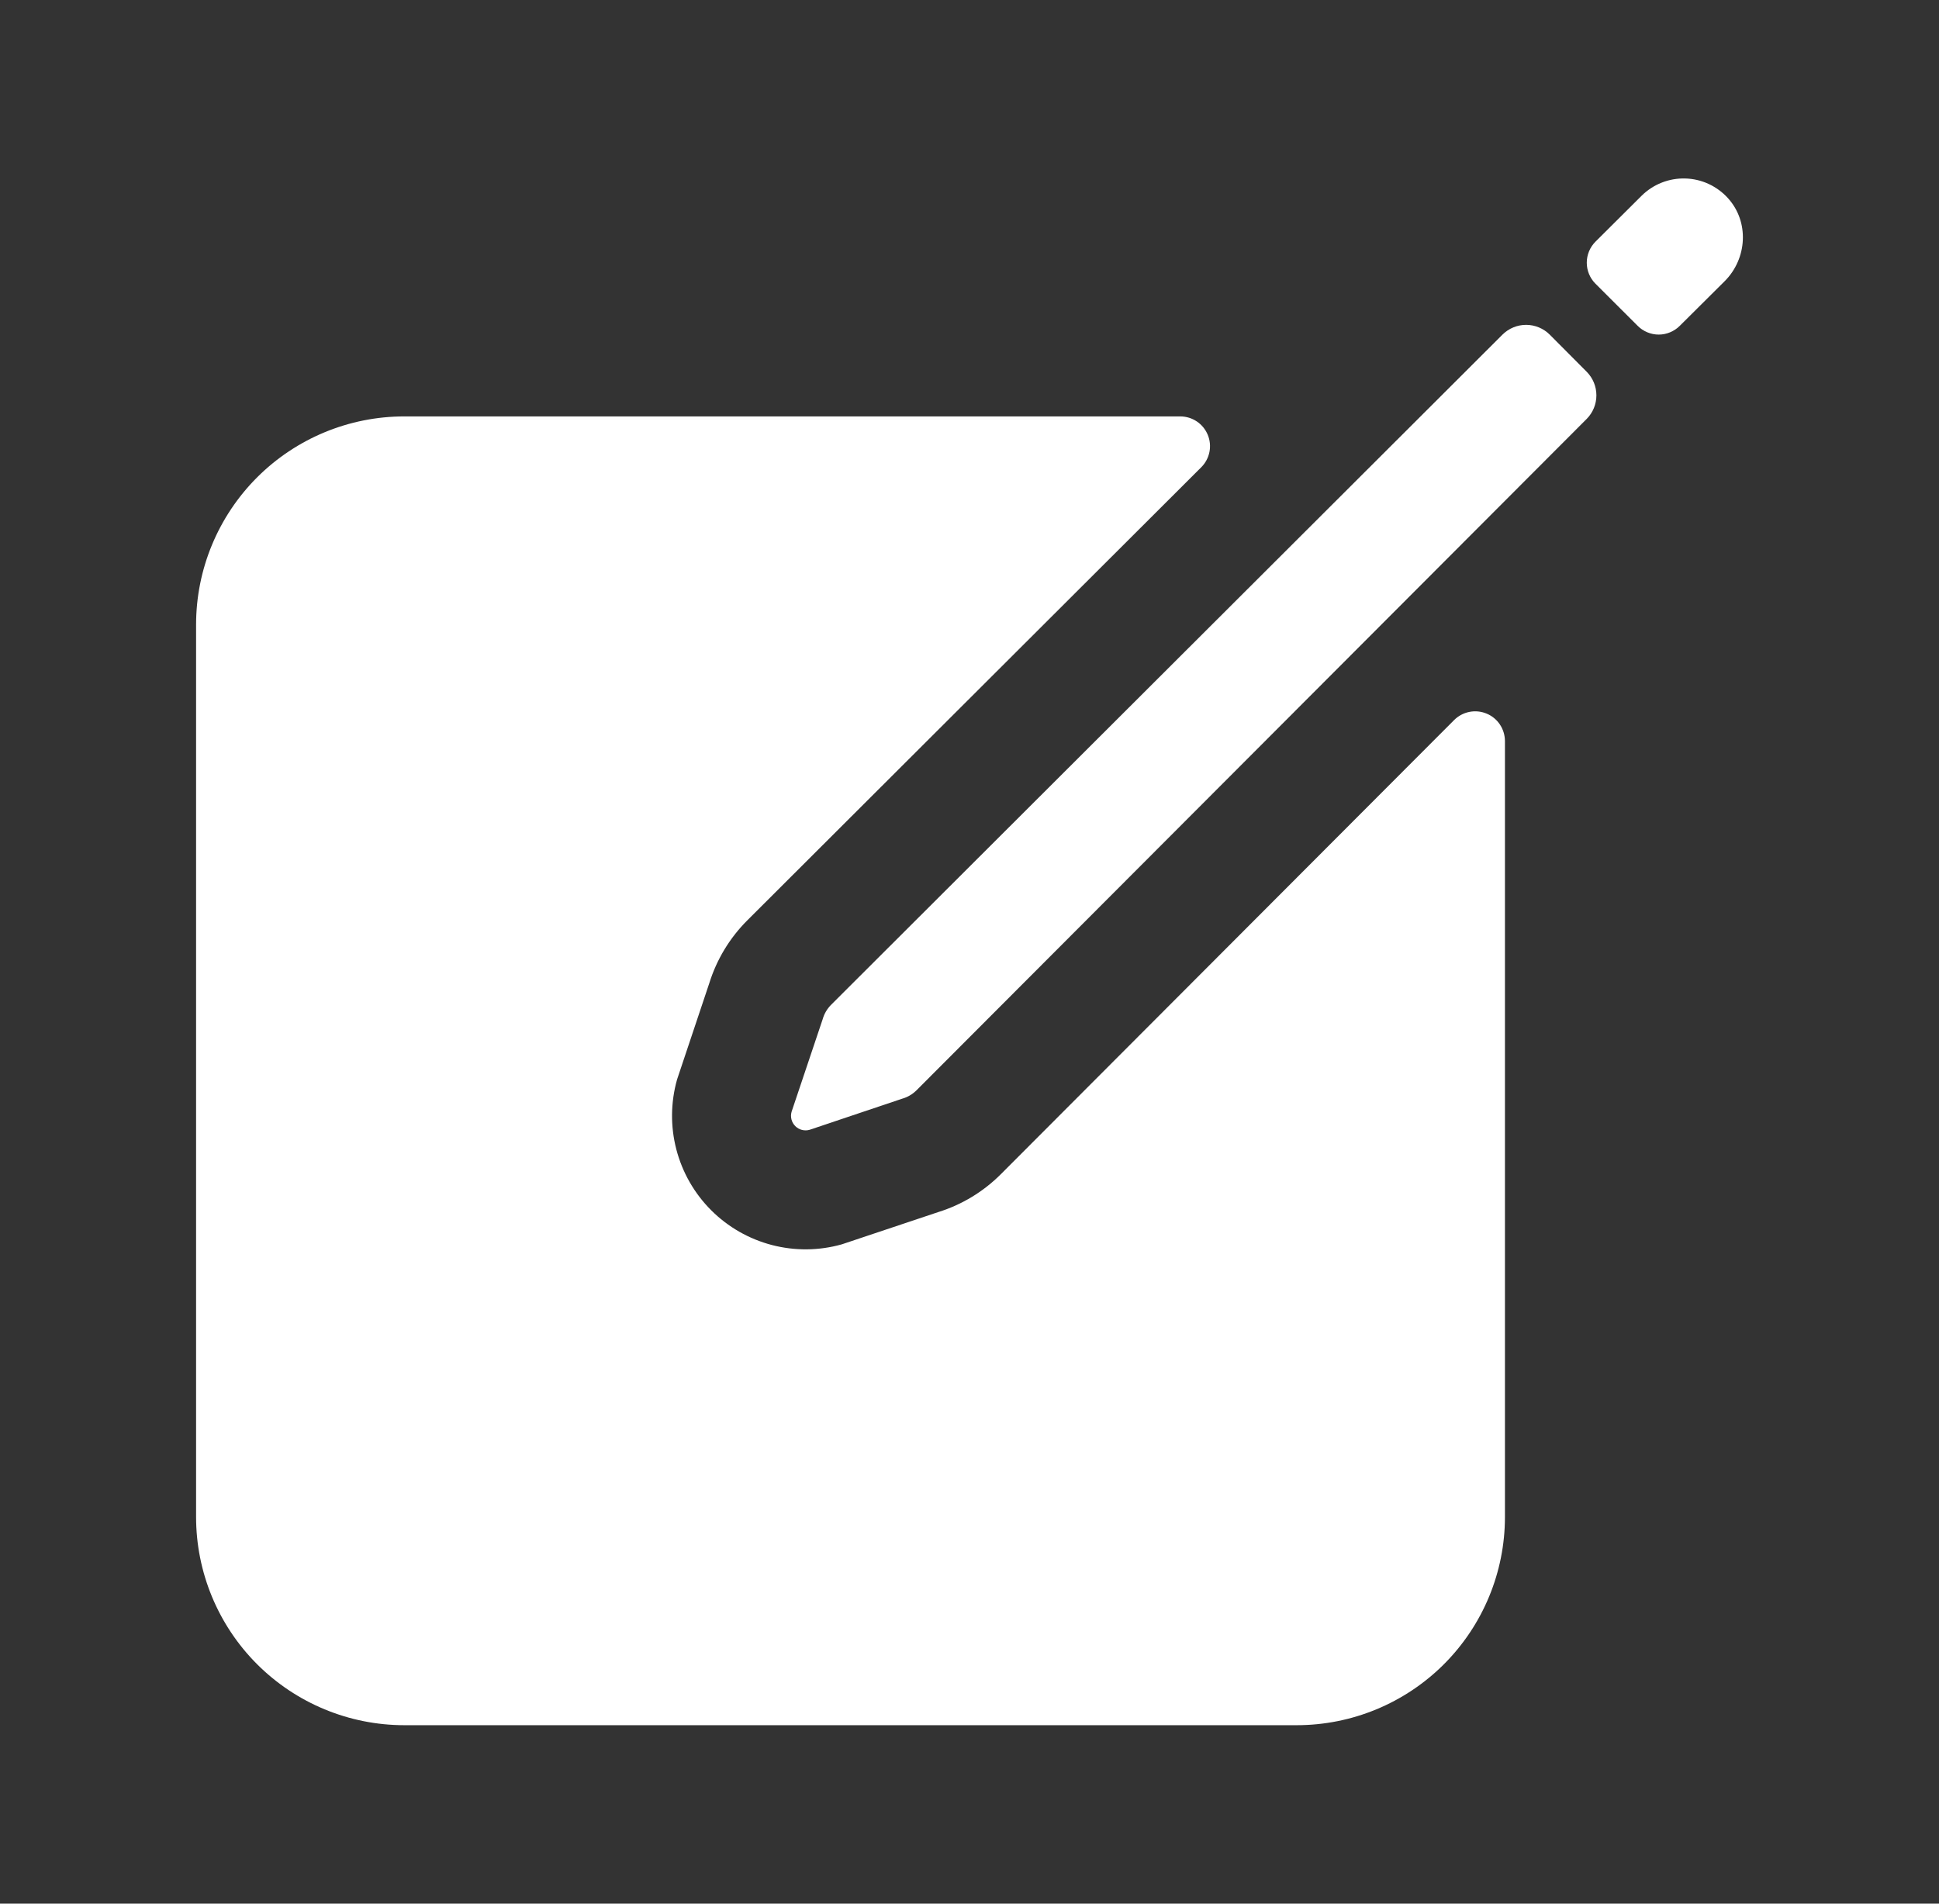
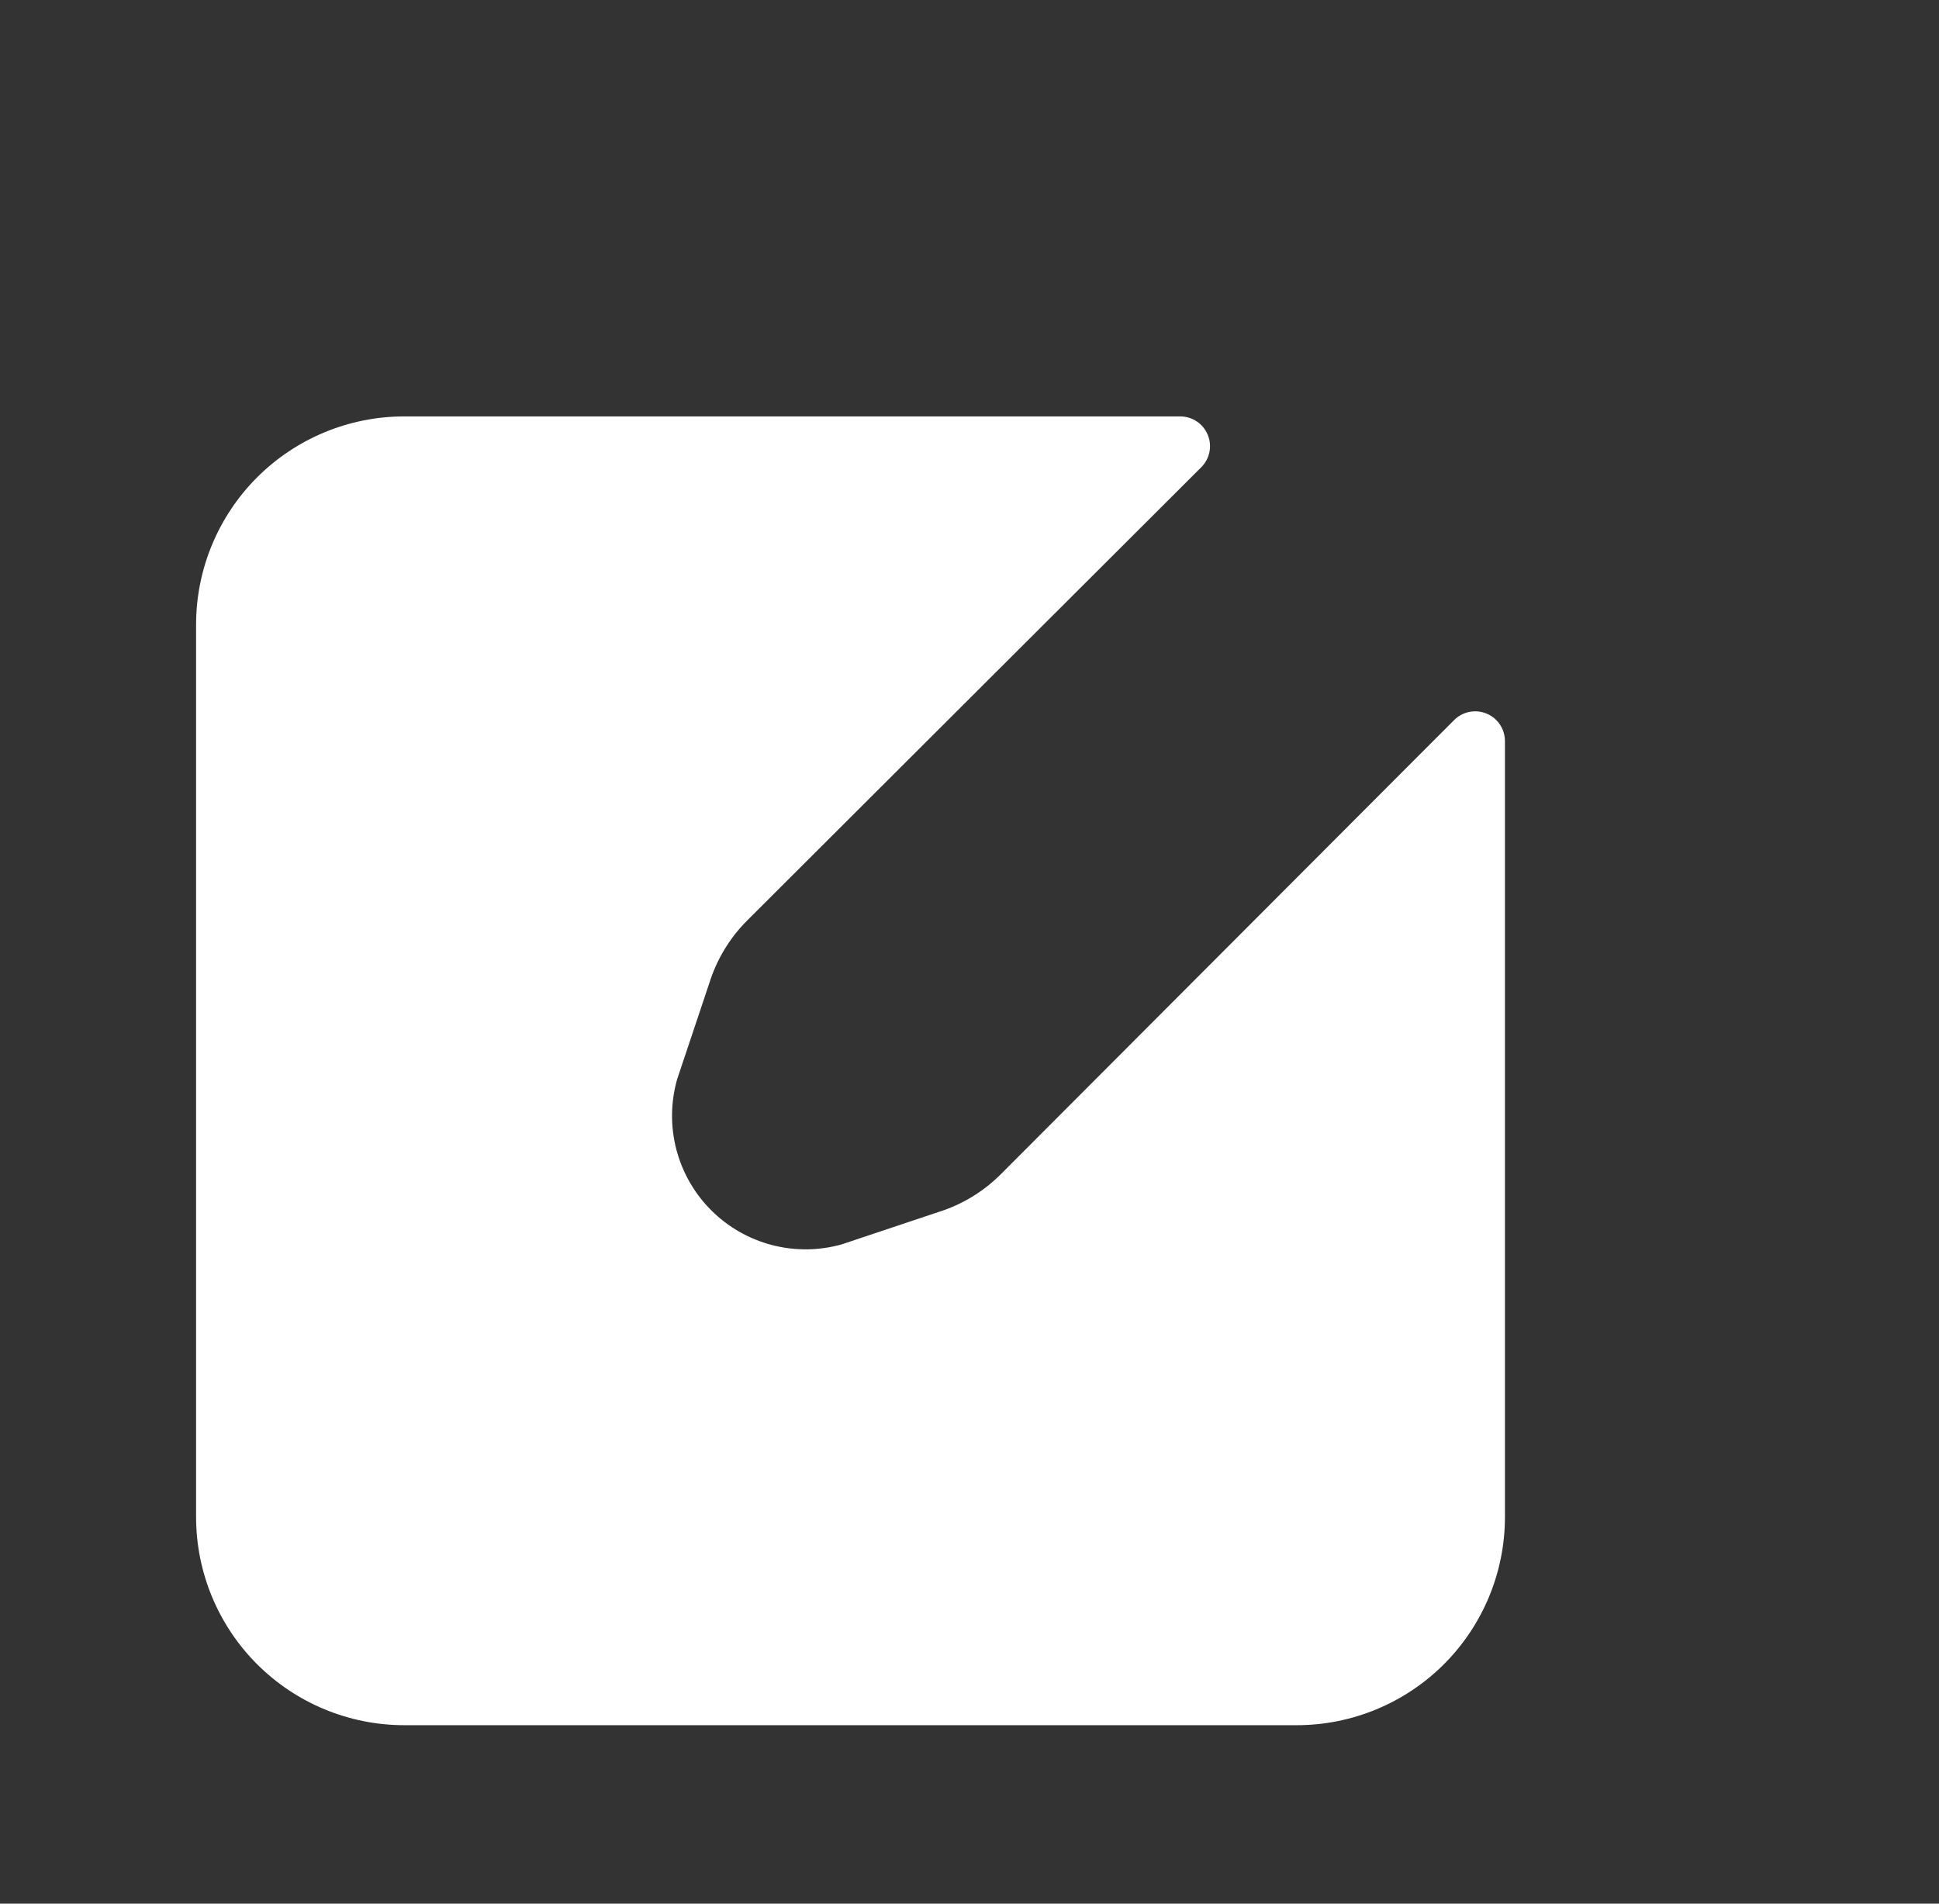
<svg xmlns="http://www.w3.org/2000/svg" width="55" height="54" viewBox="0 0 55 54" fill="none">
  <rect x="0" y="0" width="55" height="54" fill="#333333" stroke="none" />
-   <path d="M49.009 5.616C48.855 5.447 48.668 5.311 48.46 5.215C48.252 5.12 48.026 5.068 47.797 5.063C47.569 5.057 47.341 5.098 47.128 5.183C46.916 5.268 46.722 5.395 46.56 5.557L45.256 6.855C45.098 7.014 45.009 7.228 45.009 7.452C45.009 7.676 45.098 7.89 45.256 8.048L46.452 9.242C46.53 9.321 46.623 9.383 46.726 9.426C46.828 9.469 46.939 9.491 47.05 9.491C47.161 9.491 47.271 9.469 47.373 9.426C47.476 9.383 47.569 9.321 47.648 9.242L48.92 7.977C49.563 7.334 49.623 6.288 49.009 5.616ZM42.618 9.492L23.579 28.498C23.463 28.613 23.379 28.755 23.335 28.912L22.454 31.535C22.433 31.606 22.432 31.682 22.45 31.754C22.468 31.826 22.506 31.891 22.558 31.944C22.611 31.996 22.676 32.034 22.748 32.052C22.82 32.07 22.896 32.069 22.967 32.048L25.588 31.167C25.745 31.123 25.887 31.039 26.002 30.923L45.008 11.882C45.184 11.704 45.282 11.464 45.282 11.214C45.282 10.964 45.184 10.725 45.008 10.547L43.958 9.492C43.781 9.315 43.539 9.215 43.288 9.215C43.037 9.215 42.796 9.315 42.618 9.492Z" fill="white" />
  <path d="M41.247 20.425L28.391 33.306C27.894 33.804 27.284 34.174 26.612 34.383L23.88 35.297C23.232 35.48 22.547 35.487 21.895 35.317C21.243 35.147 20.648 34.806 20.172 34.33C19.696 33.854 19.355 33.259 19.185 32.607C19.015 31.956 19.022 31.27 19.205 30.622L20.119 27.89C20.328 27.219 20.697 26.608 21.194 26.111L34.075 13.253C34.193 13.135 34.273 12.985 34.306 12.821C34.339 12.658 34.322 12.488 34.258 12.334C34.194 12.18 34.087 12.048 33.948 11.955C33.809 11.862 33.646 11.813 33.479 11.812H11.469C9.902 11.812 8.4 12.435 7.292 13.542C6.185 14.65 5.562 16.152 5.562 17.719V43.031C5.562 44.598 6.185 46.1 7.292 47.208C8.4 48.315 9.902 48.938 11.469 48.938H36.781C38.348 48.938 39.85 48.315 40.958 47.208C42.065 46.1 42.688 44.598 42.688 43.031V21.021C42.687 20.854 42.638 20.691 42.545 20.552C42.452 20.413 42.321 20.305 42.166 20.242C42.012 20.178 41.842 20.161 41.679 20.194C41.515 20.227 41.365 20.307 41.247 20.425Z" fill="white" />
</svg>